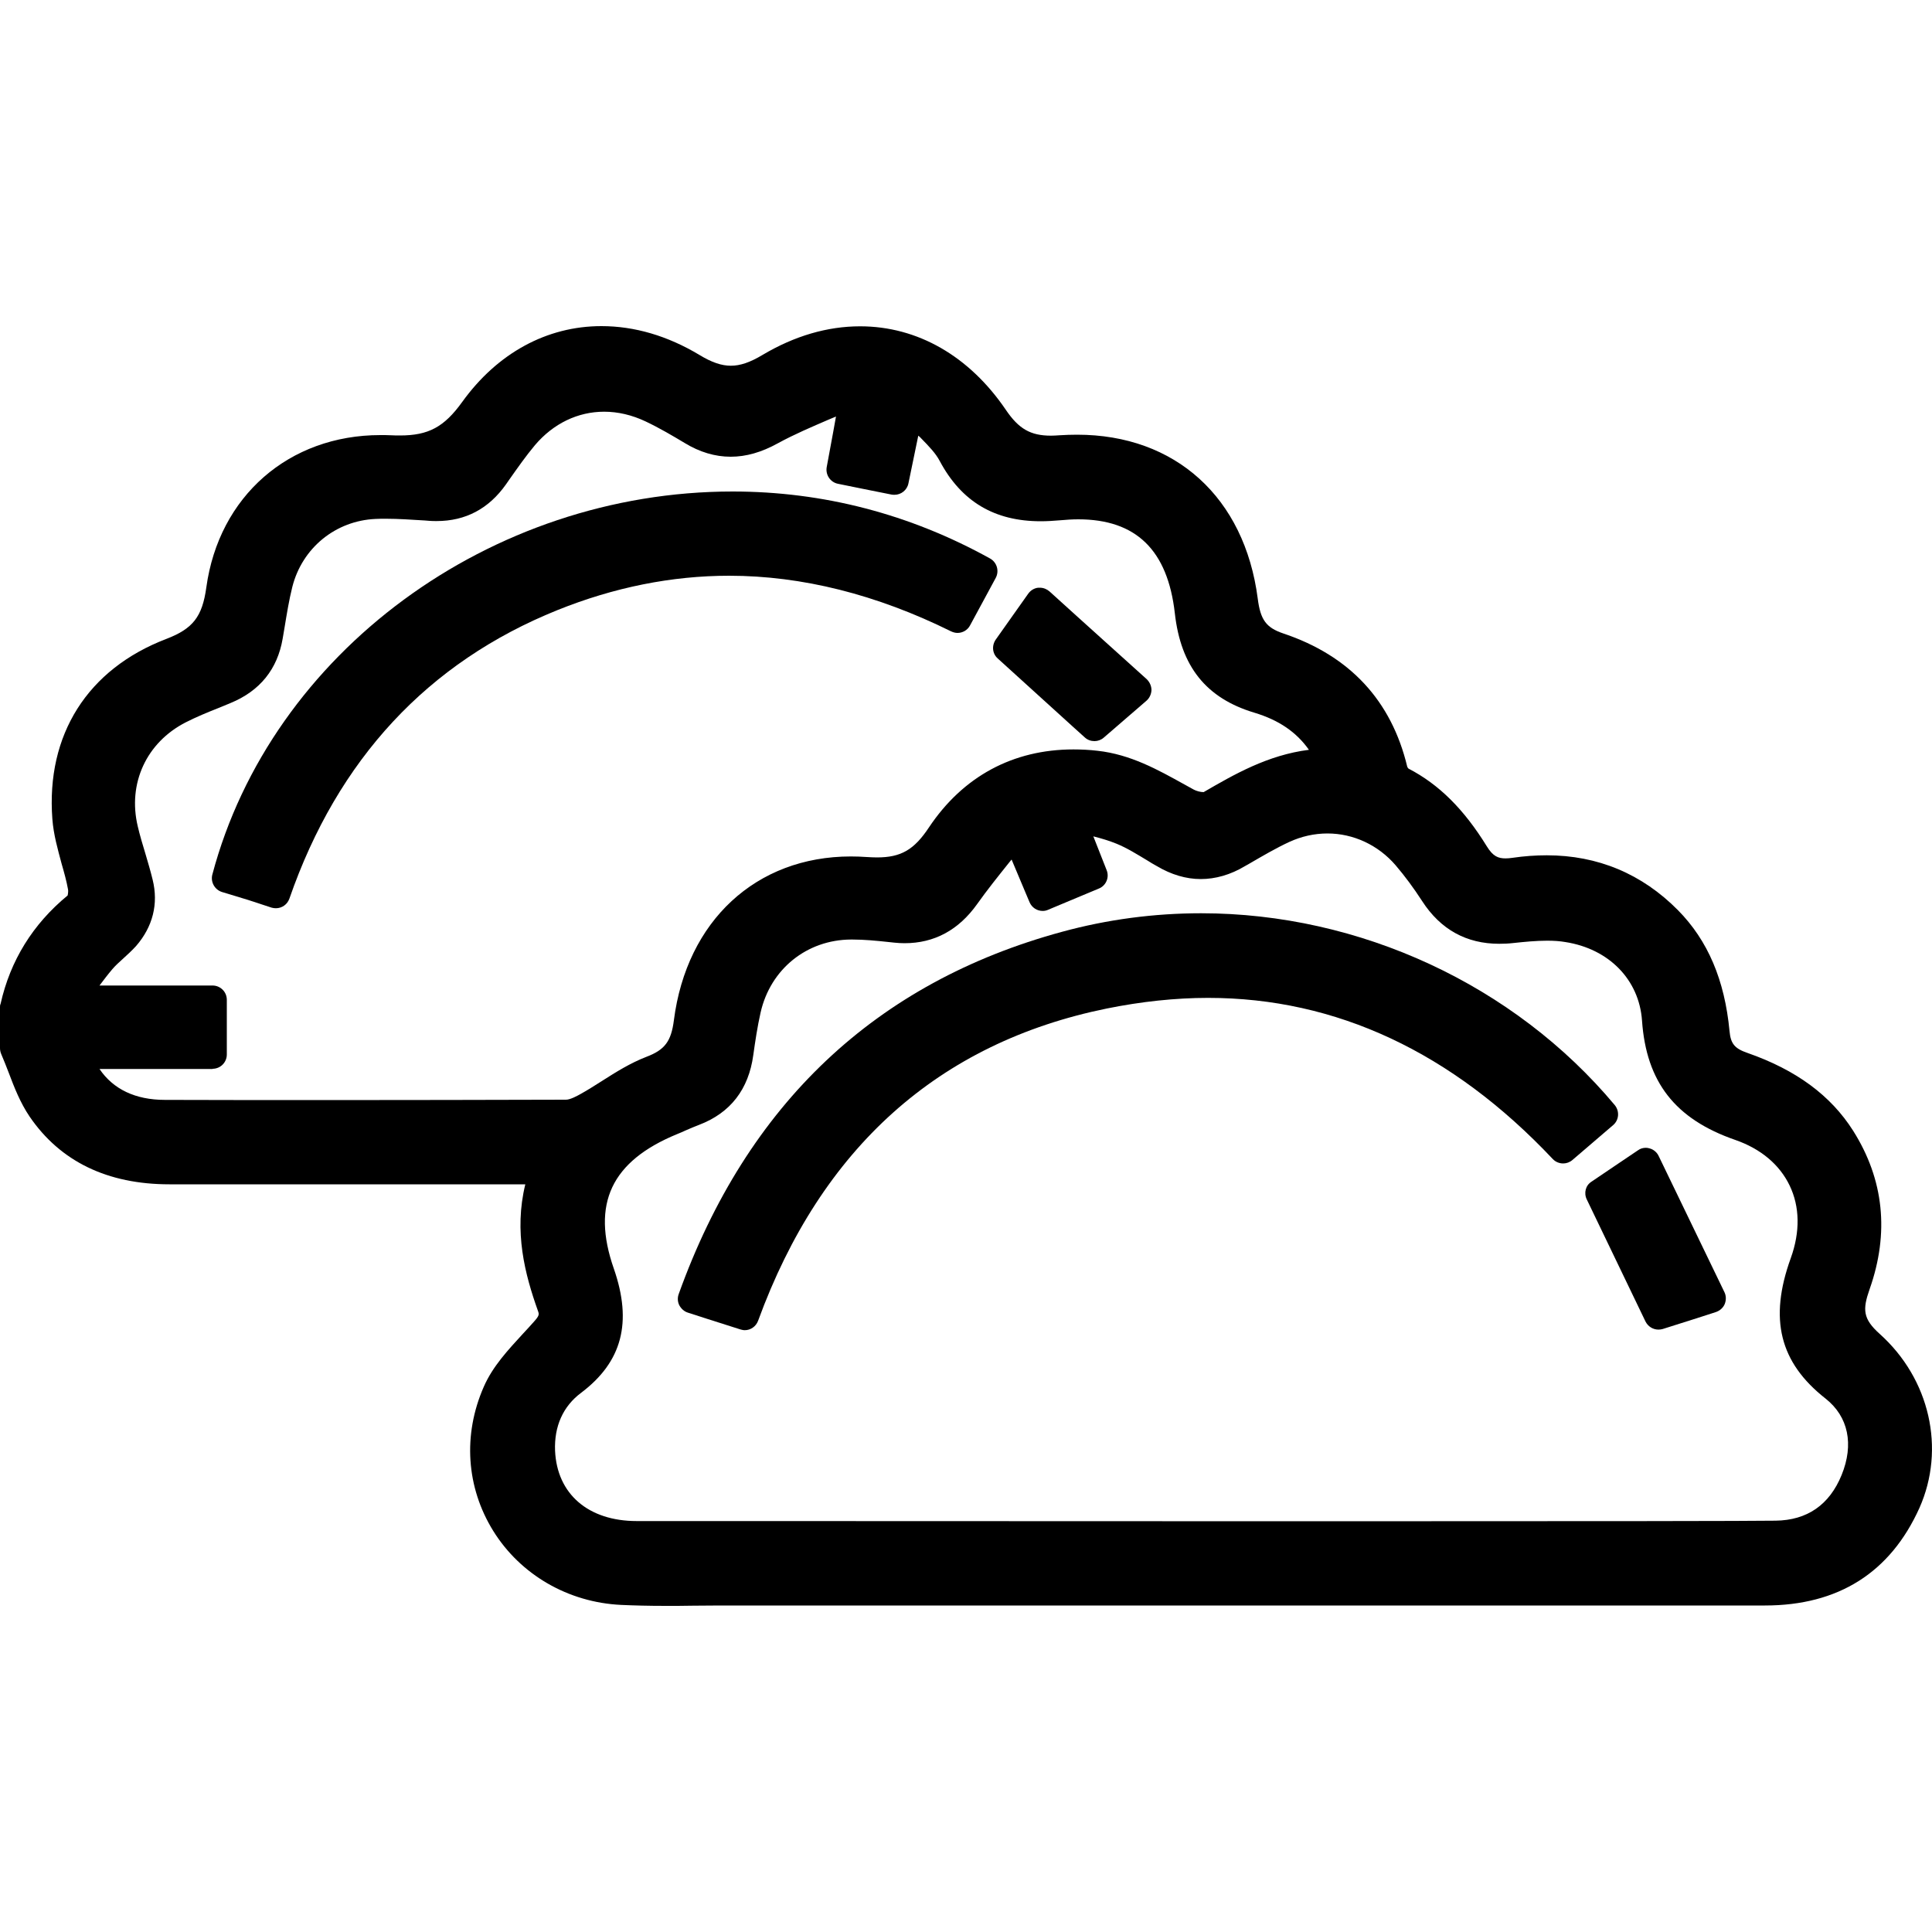
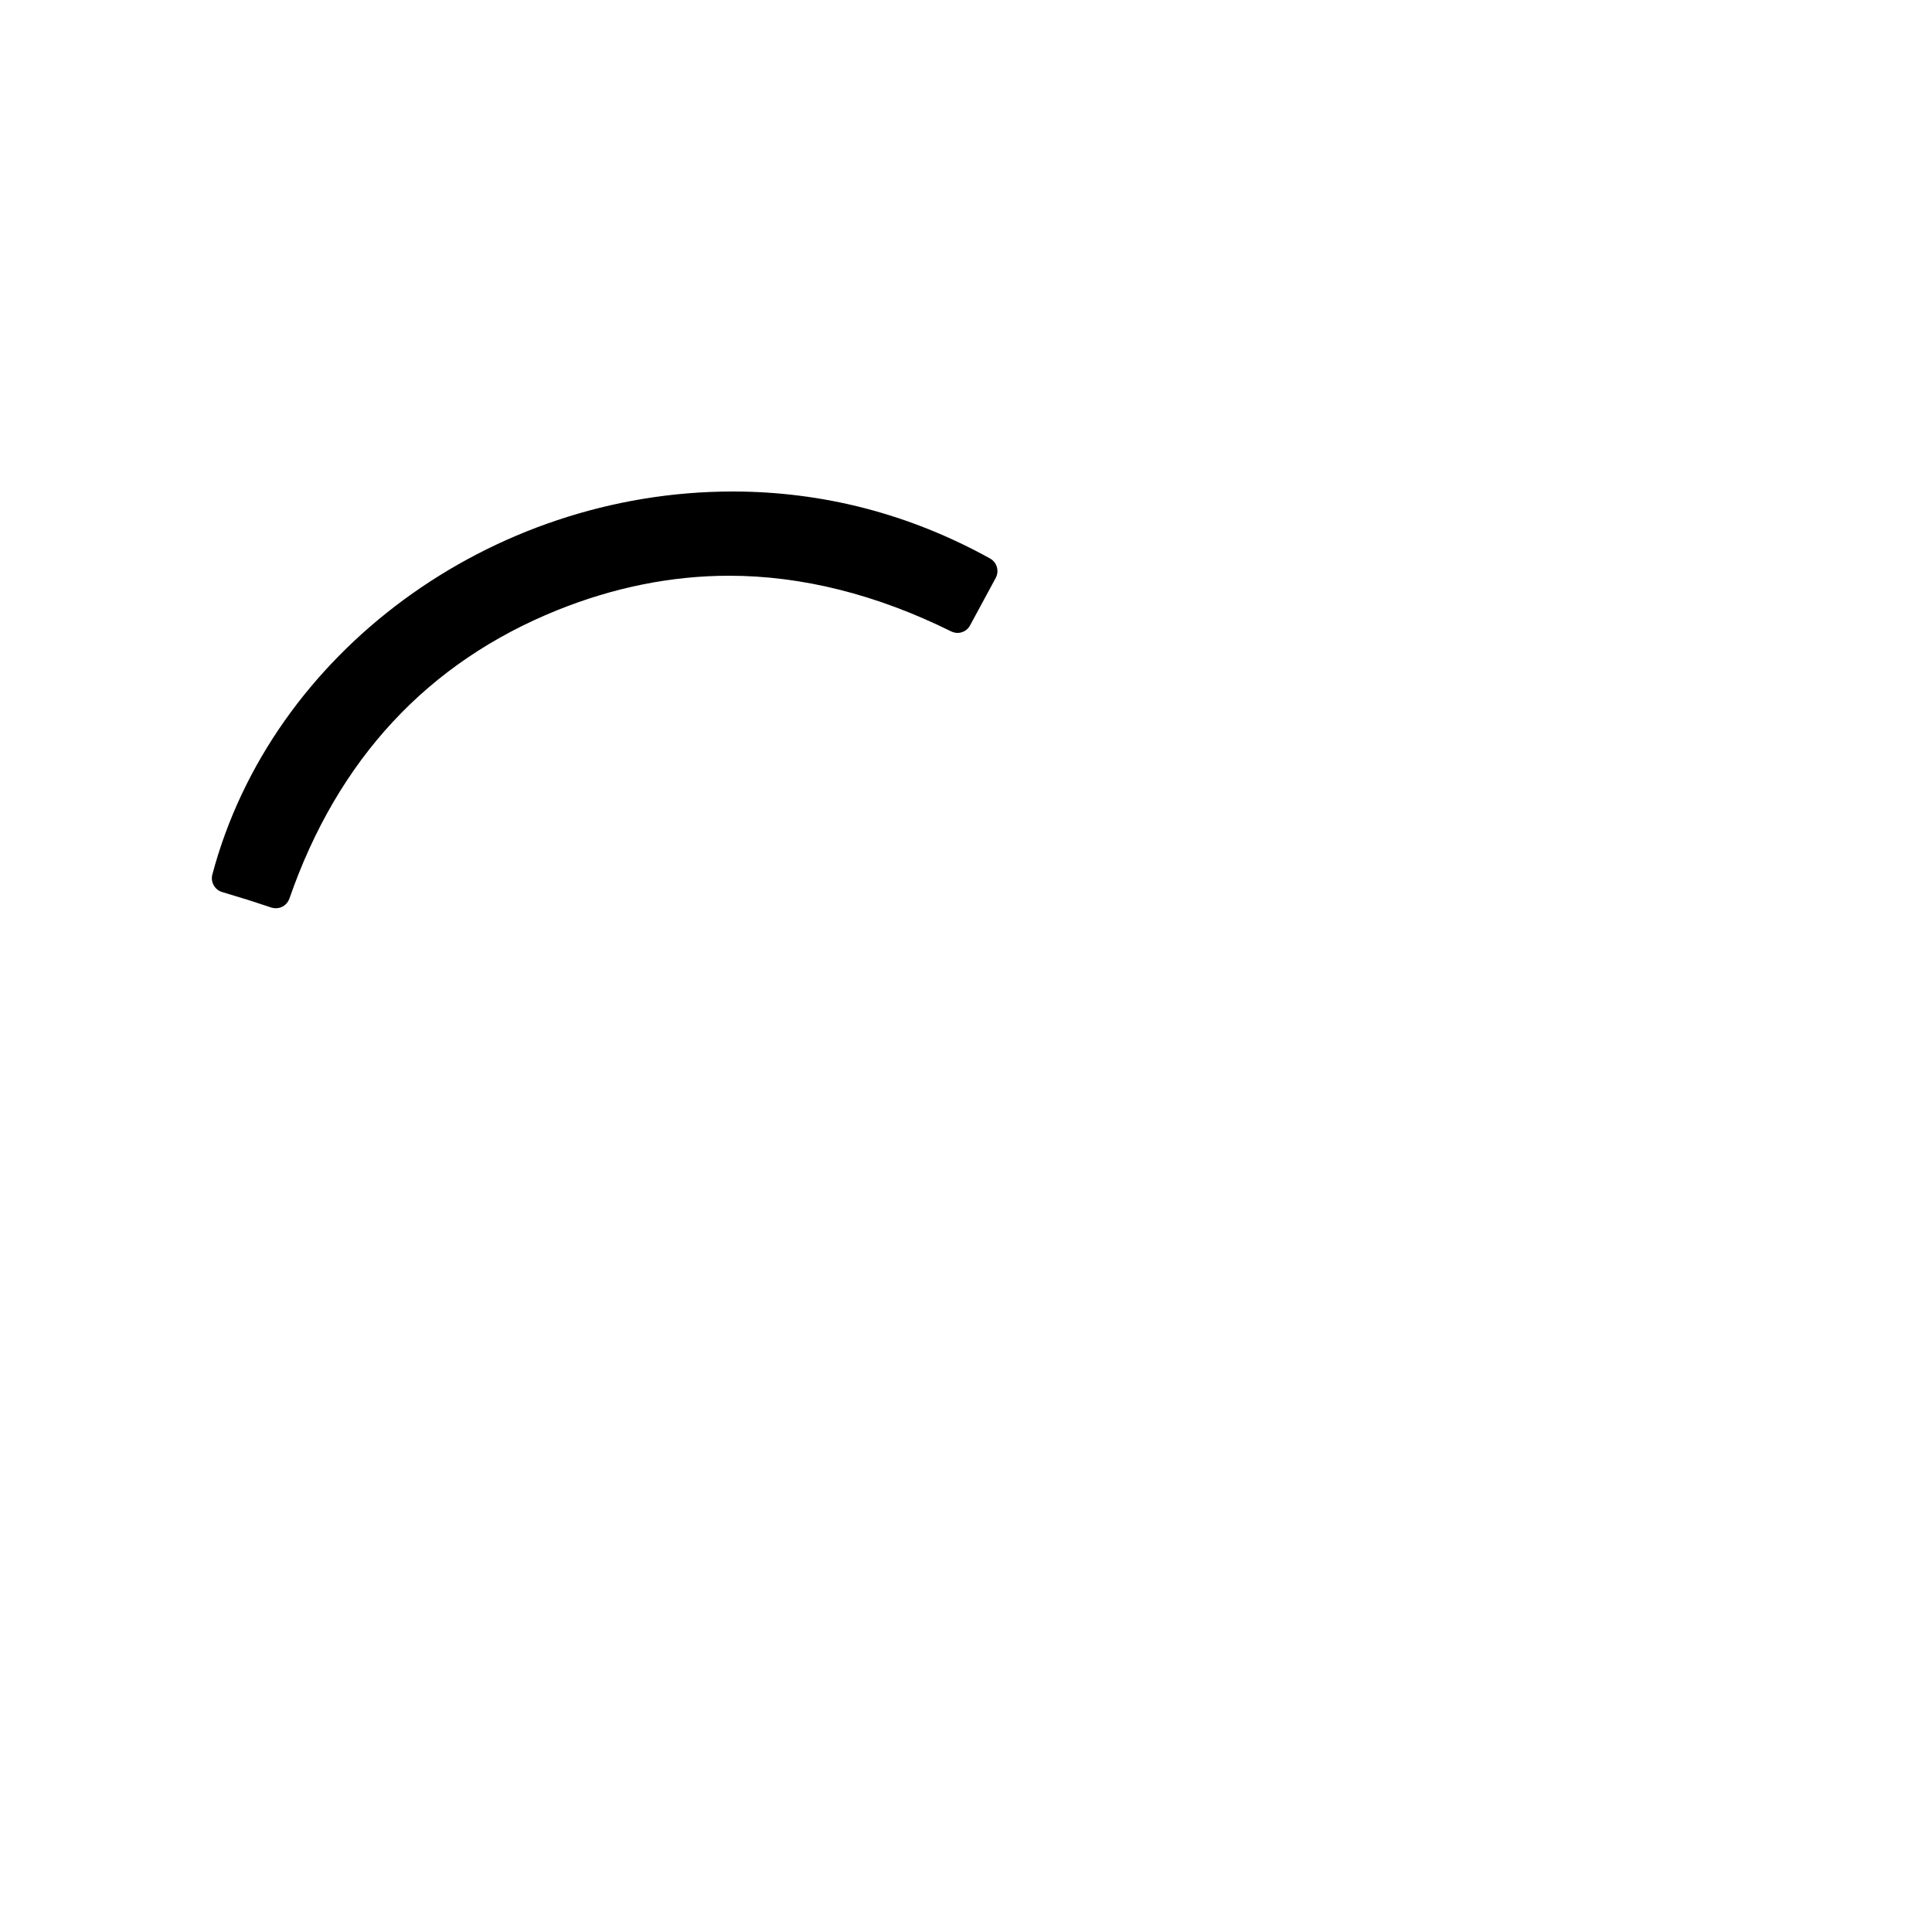
<svg xmlns="http://www.w3.org/2000/svg" id="Capa_1" x="0px" y="0px" viewBox="0 0 100 100" style="enable-background:new 0 0 100 100;" xml:space="preserve">
  <g>
-     <path d="M97.29,69.04c-0.87-0.78-0.89-1.26-0.52-2.31c1.03-2.92,0.74-5.68-0.85-8.2c-1.16-1.83-2.95-3.15-5.47-4.03 c-0.67-0.23-0.87-0.48-0.93-1.13c-0.25-2.64-1.12-4.69-2.67-6.26c-1.86-1.88-4.15-2.84-6.79-2.84c-0.57,0-1.16,0.04-1.77,0.13 c-0.13,0.02-0.26,0.03-0.36,0.03c-0.38,0-0.65-0.1-0.97-0.62c-1.19-1.93-2.48-3.21-4.06-4.03c-0.01-0.01-0.05-0.06-0.06-0.09 c-0.82-3.43-2.98-5.75-6.41-6.9c-0.89-0.3-1.19-0.7-1.33-1.81c-0.68-5.23-4.26-8.48-9.35-8.48c-0.3,0-0.61,0.01-0.92,0.03 c-0.15,0.01-0.29,0.02-0.43,0.02c-1.06,0-1.67-0.35-2.34-1.34c-1.89-2.78-4.57-4.32-7.54-4.32c-1.7,0-3.4,0.5-5.05,1.48 c-0.65,0.39-1.16,0.56-1.64,0.56c-0.48,0-0.99-0.17-1.63-0.56c-1.65-0.99-3.36-1.49-5.07-1.49c-2.83,0-5.39,1.4-7.21,3.93 c-0.93,1.29-1.74,1.73-3.22,1.73c-0.14,0-0.29,0-0.45-0.01c-0.19-0.01-0.38-0.01-0.56-0.01c-4.74,0-8.36,3.17-9.01,7.88 c-0.21,1.52-0.69,2.14-2.07,2.67c-4.08,1.56-6.23,4.96-5.9,9.32c0.06,0.81,0.28,1.57,0.48,2.32c0.13,0.45,0.25,0.88,0.33,1.32 c0.02,0.09,0,0.24-0.02,0.32c-1.8,1.48-2.97,3.37-3.47,5.61C0,52.02,0,52.07,0,52.13v2.12c0,0.1,0.02,0.2,0.06,0.3 c0.14,0.32,0.26,0.64,0.39,0.97c0.29,0.77,0.6,1.56,1.08,2.27c1.59,2.33,4.03,3.51,7.24,3.51l7.48,0l5.44,0l5.26,0h0.24 c-0.6,2.45-0.02,4.66,0.65,6.54c0.07,0.19,0.09,0.25-0.23,0.6c-0.17,0.19-0.35,0.39-0.53,0.58c-0.77,0.84-1.58,1.7-2.04,2.76 c-1.09,2.48-0.91,5.2,0.49,7.46c1.41,2.27,3.88,3.7,6.62,3.83c0.67,0.03,1.41,0.05,2.32,0.05c0.47,0,0.94,0,1.41-0.01 c0.47,0,0.93-0.01,1.4-0.01l30.9,0l23.17,0c3.8,0,6.49-1.7,8-5.05C100.71,74.99,99.89,71.37,97.29,69.04z M11,55.32 c0.41,0,0.74-0.33,0.74-0.74v-2.83c0-0.41-0.33-0.74-0.74-0.74H5.15c0.22-0.29,0.43-0.57,0.66-0.84c0.16-0.19,0.35-0.36,0.56-0.55 c0.22-0.2,0.45-0.41,0.67-0.65c0.87-1,1.17-2.19,0.86-3.44c-0.11-0.45-0.24-0.89-0.37-1.33c-0.15-0.49-0.29-0.96-0.4-1.43 c-0.53-2.22,0.45-4.34,2.48-5.38c0.55-0.28,1.13-0.52,1.74-0.76c0.2-0.08,0.39-0.16,0.58-0.24c1.53-0.63,2.43-1.76,2.7-3.33 l0.1-0.59c0.12-0.73,0.23-1.41,0.4-2.09c0.51-2.02,2.24-3.43,4.31-3.52c0.18-0.01,0.35-0.01,0.53-0.01c0.66,0,1.35,0.05,2.02,0.09 l0.25,0.02c0.12,0.01,0.24,0.01,0.36,0.01c1.5,0,2.7-0.64,3.59-1.9l0.16-0.23c0.43-0.61,0.87-1.24,1.34-1.8 c0.95-1.12,2.22-1.73,3.58-1.73c0.72,0,1.44,0.17,2.14,0.5c0.72,0.34,1.43,0.76,2.03,1.12c0.77,0.47,1.57,0.71,2.38,0.71 c0.8,0,1.6-0.23,2.45-0.7c0.84-0.46,1.76-0.85,2.64-1.23c0.12-0.05,0.24-0.1,0.36-0.15l-0.14,0.78l-0.34,1.84 c-0.07,0.4,0.19,0.78,0.58,0.86l1.38,0.28l1.4,0.28c0.05,0.01,0.1,0.01,0.15,0.01c0.34,0,0.65-0.24,0.72-0.59l0.51-2.47 c0.06,0.05,0.11,0.09,0.15,0.14c0.4,0.41,0.75,0.77,0.96,1.17c1.12,2.1,2.83,3.12,5.23,3.12c0.31,0,0.65-0.02,1-0.05 c0.32-0.03,0.64-0.05,0.94-0.05c2.99,0,4.63,1.59,5,4.87c0.31,2.75,1.62,4.39,4.12,5.14c1.26,0.38,2.17,1,2.82,1.92 c-2.14,0.27-3.88,1.28-5.45,2.19c-0.17,0-0.38-0.06-0.51-0.13L61.3,40.6c-1.37-0.76-2.78-1.55-4.49-1.74 c-0.42-0.05-0.85-0.07-1.25-0.07c-3.13,0-5.72,1.4-7.48,4.04c-0.77,1.16-1.45,1.55-2.69,1.55c-0.17,0-0.34-0.01-0.52-0.02 c-0.28-0.02-0.55-0.03-0.83-0.03c-4.9,0-8.5,3.33-9.16,8.48c-0.14,1.09-0.47,1.53-1.42,1.89c-0.83,0.32-1.58,0.79-2.3,1.25 c-0.38,0.24-0.74,0.47-1.1,0.67c-0.16,0.09-0.54,0.3-0.76,0.3c-4.09,0.01-8.19,0.02-12.28,0.02c-2.83,0-5.66,0-8.48-0.01 c-1.53,0-2.68-0.55-3.39-1.6H11z M44.12,47.9L44.12,47.9L44.12,47.9L44.12,47.9z M31.77,65.66c-1.17-3.35-0.13-5.56,3.28-6.96 c0.15-0.06,0.29-0.12,0.44-0.19c0.23-0.1,0.46-0.2,0.7-0.29c1.62-0.62,2.56-1.84,2.8-3.61c0.1-0.71,0.21-1.46,0.38-2.21 c0.51-2.24,2.39-3.76,4.68-3.77l0.07,0c0.61,0,1.23,0.06,1.88,0.13l0.28,0.03c0.19,0.02,0.37,0.03,0.54,0.03 c1.54,0,2.8-0.68,3.76-2.03c0.51-0.72,1.08-1.43,1.68-2.18c0.03-0.04,0.07-0.08,0.1-0.12l0.74,1.76l0.19,0.45 c0.12,0.28,0.39,0.45,0.68,0.45c0.1,0,0.19-0.02,0.28-0.06l0.62-0.26l2.01-0.84c0.37-0.15,0.55-0.58,0.4-0.95l-0.63-1.6l-0.06-0.15 c0.44,0.11,0.83,0.23,1.2,0.38c0.54,0.22,1.05,0.54,1.6,0.87c0.16,0.1,0.32,0.2,0.49,0.29c0.74,0.44,1.51,0.67,2.27,0.67 c0.76,0,1.54-0.22,2.29-0.67l0.23-0.13c0.67-0.39,1.37-0.8,2.06-1.12c0.63-0.29,1.3-0.44,1.98-0.44c1.34,0,2.63,0.6,3.53,1.65 c0.47,0.55,0.93,1.17,1.37,1.85c0.95,1.47,2.29,2.21,3.99,2.21c0.24,0,0.48-0.01,0.74-0.04c0.56-0.06,1.16-0.12,1.74-0.12 c0.35,0,0.65,0.02,0.94,0.07c2.26,0.35,3.82,1.95,3.97,4.06C85.21,56,86.7,57.92,89.81,59c1.33,0.46,2.3,1.28,2.82,2.36 c0.53,1.1,0.55,2.4,0.06,3.76c-1.14,3.15-0.58,5.4,1.8,7.27c1.18,0.93,1.48,2.37,0.83,3.96c-0.63,1.54-1.78,2.34-3.42,2.36 c-1.24,0.02-9.26,0.03-23.82,0.03c-10.36,0-21.88-0.01-29.72-0.01l-5.4,0c-2.51,0-4.13-1.4-4.23-3.64c-0.05-1.26,0.41-2.3,1.35-3 C32.2,70.49,32.74,68.45,31.77,65.66z" />
-     <path d="M35.6,67.94l0.96,0.31l1.76,0.56c0.07,0.02,0.15,0.04,0.23,0.04c0.3,0,0.58-0.19,0.69-0.49 c3.27-8.95,9.35-14.39,18.05-16.16c1.78-0.36,3.55-0.55,5.24-0.55c6.63,0,12.63,2.81,17.84,8.34c0.14,0.15,0.34,0.23,0.54,0.23 c0.17,0,0.34-0.06,0.48-0.18l2.1-1.8c0.31-0.26,0.35-0.72,0.09-1.04c-5.2-6.22-13.2-9.93-21.41-9.93c-2.43,0-4.86,0.32-7.2,0.96 c-9.64,2.62-16.31,8.92-19.84,18.75c-0.07,0.19-0.06,0.4,0.03,0.58C35.26,67.74,35.41,67.88,35.6,67.94z" />
-     <path d="M82.13,62.08l3.04,6.32c0.13,0.26,0.39,0.42,0.67,0.42c0.07,0,0.15-0.01,0.22-0.03l1.58-0.5l1.18-0.38 c0.2-0.07,0.37-0.22,0.45-0.41c0.08-0.2,0.08-0.42-0.01-0.61l-3.41-7.06c-0.09-0.19-0.27-0.34-0.47-0.39 c-0.06-0.02-0.13-0.03-0.19-0.03c-0.15,0-0.29,0.04-0.41,0.13l-1.01,0.68l-1.39,0.94C82.07,61.35,81.97,61.75,82.13,62.08z" />
    <path d="M14.06,46.98c0.07,0.02,0.15,0.03,0.22,0.03c0.31,0,0.59-0.19,0.7-0.5c2.5-7.21,7.17-12.23,13.87-14.93 c2.93-1.18,5.92-1.78,8.89-1.78c3.77,0,7.63,0.97,11.49,2.88c0.11,0.05,0.22,0.08,0.33,0.08c0.26,0,0.52-0.14,0.65-0.39l0.79-1.46 l0.54-1c0.19-0.36,0.06-0.8-0.29-1c-4.15-2.3-8.64-3.47-13.33-3.47h0c-12.55,0-23.88,8.34-26.93,19.83c-0.1,0.38,0.12,0.78,0.5,0.9 l1.35,0.41L14.06,46.98z" />
-     <path d="M51.64,34.08l3.9,3.54l0.61,0.55c0.14,0.13,0.32,0.19,0.5,0.19c0.17,0,0.34-0.06,0.48-0.18l2.21-1.91 c0.16-0.14,0.25-0.34,0.26-0.55c0-0.21-0.09-0.41-0.24-0.56l-3.56-3.21l-1.48-1.34c-0.14-0.12-0.31-0.19-0.5-0.19 c-0.03,0-0.05,0-0.08,0c-0.21,0.02-0.4,0.14-0.52,0.31l-0.8,1.13l-0.87,1.23C51.32,33.41,51.36,33.83,51.64,34.08z" />
  </g>
</svg>